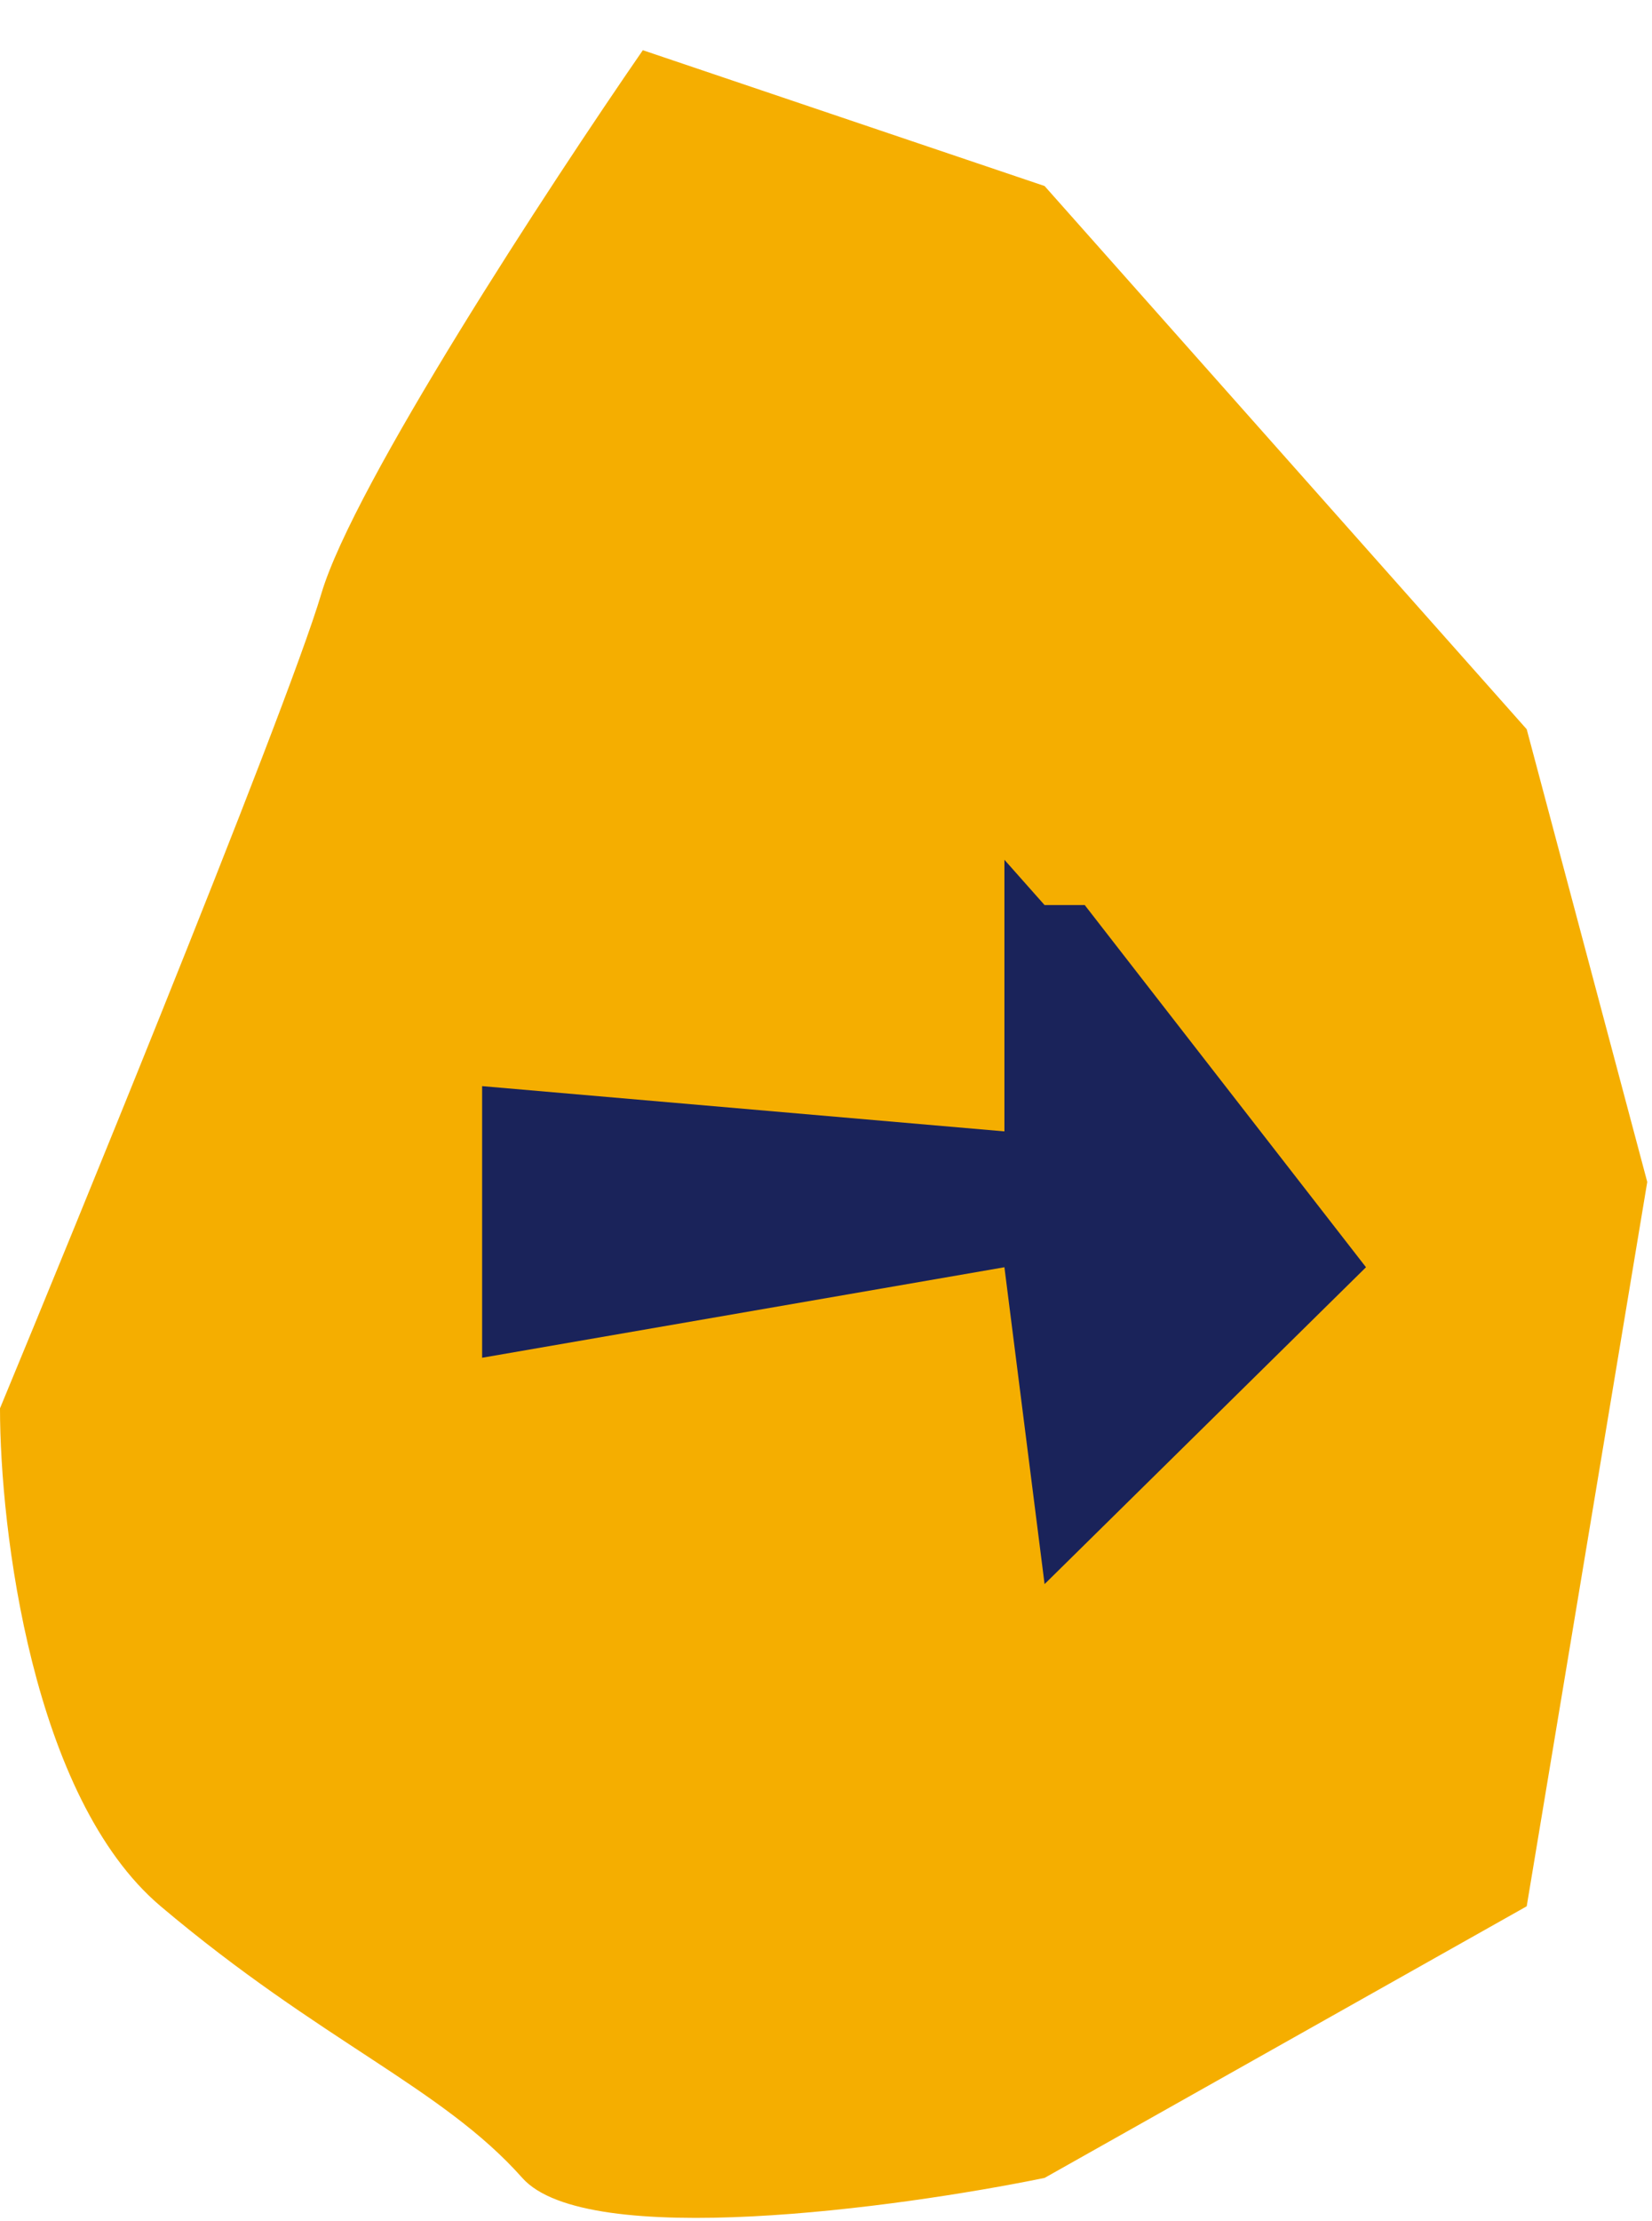
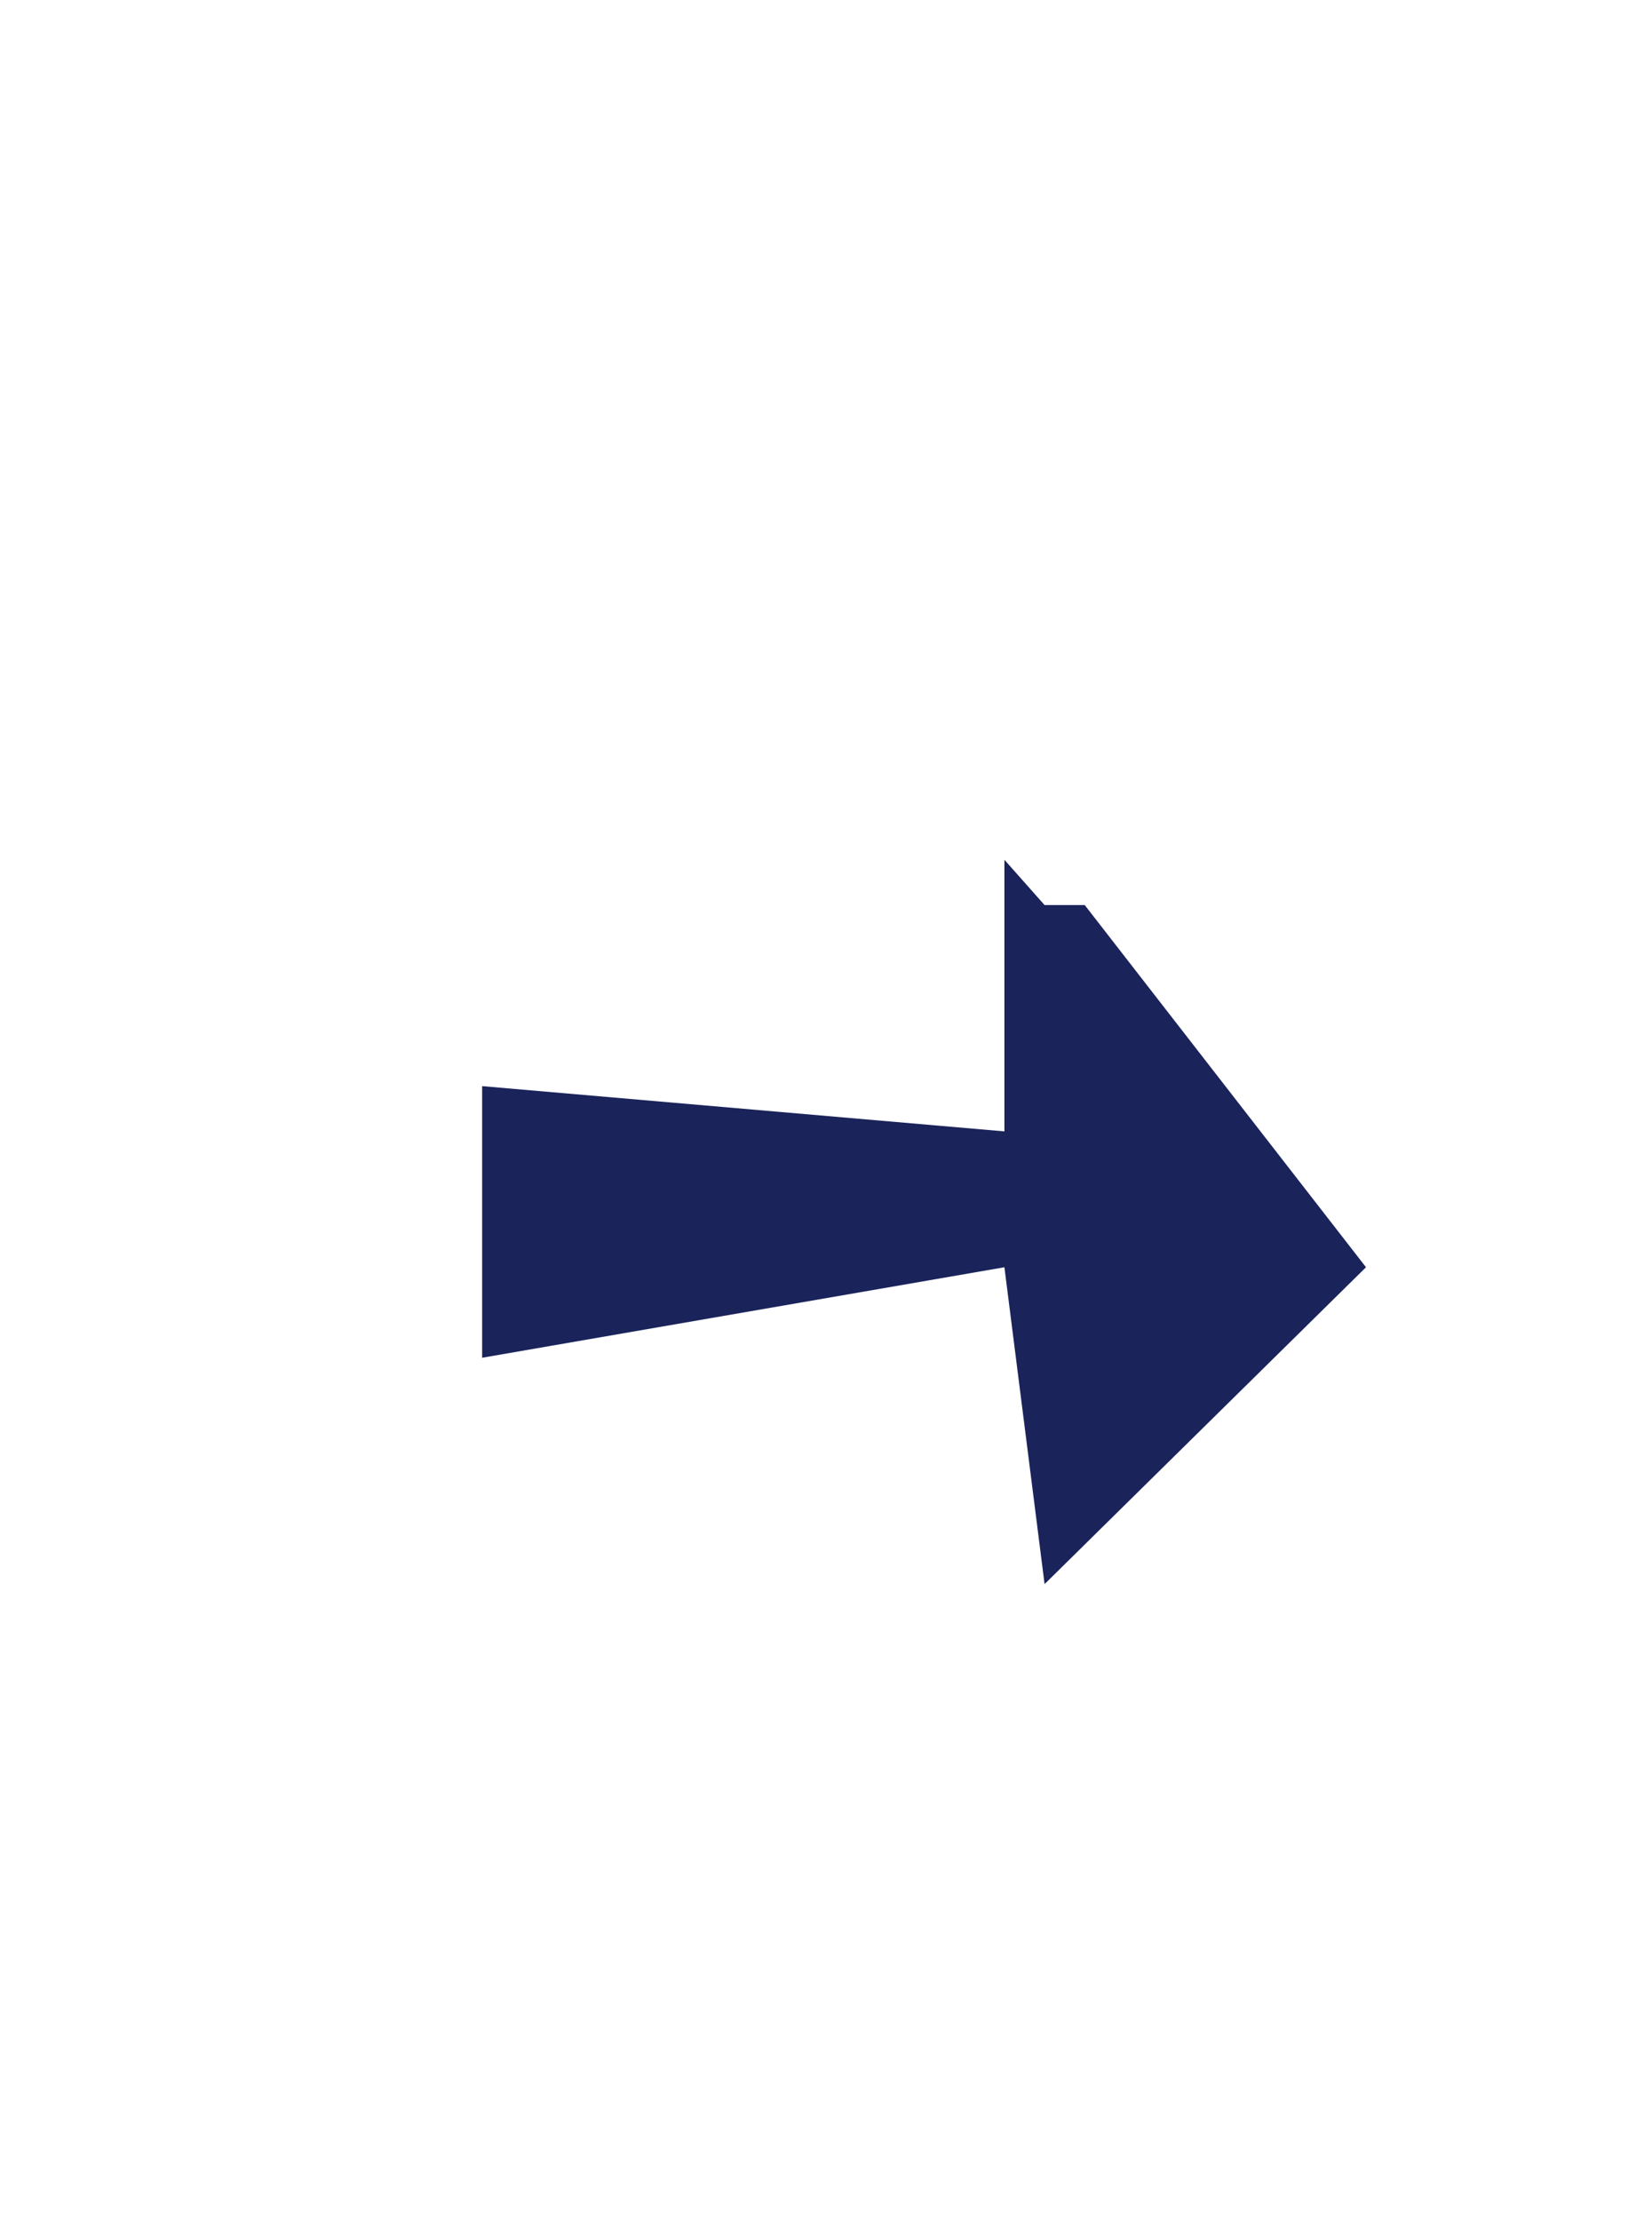
<svg xmlns="http://www.w3.org/2000/svg" width="32" height="43" viewBox="0 0 32 43" fill="none">
-   <path d="M29.573 36.903L20.234 42.161C17.381 42.745 11.362 43.563 10.117 42.161C8.561 40.408 6.226 39.532 3.113 36.903C0.623 34.8 -5.82905e-07 29.6 -6.85056e-07 27.263C0.801 25.33 1.986 22.442 3.113 19.638C4.541 16.084 5.878 12.664 6.226 11.488C6.849 9.385 10.636 3.601 12.452 0.972L20.234 3.601L29.573 14.117L31.908 22.881L29.573 36.903Z" fill="#F5AE00" />
  <path d="M9.339 26.284L19.456 24.532L20.234 30.666L26.46 24.532L21.012 17.521L20.234 17.521L19.456 16.644L19.456 21.902L9.339 21.026L9.339 26.284Z" fill="#1A235A" />
</svg>